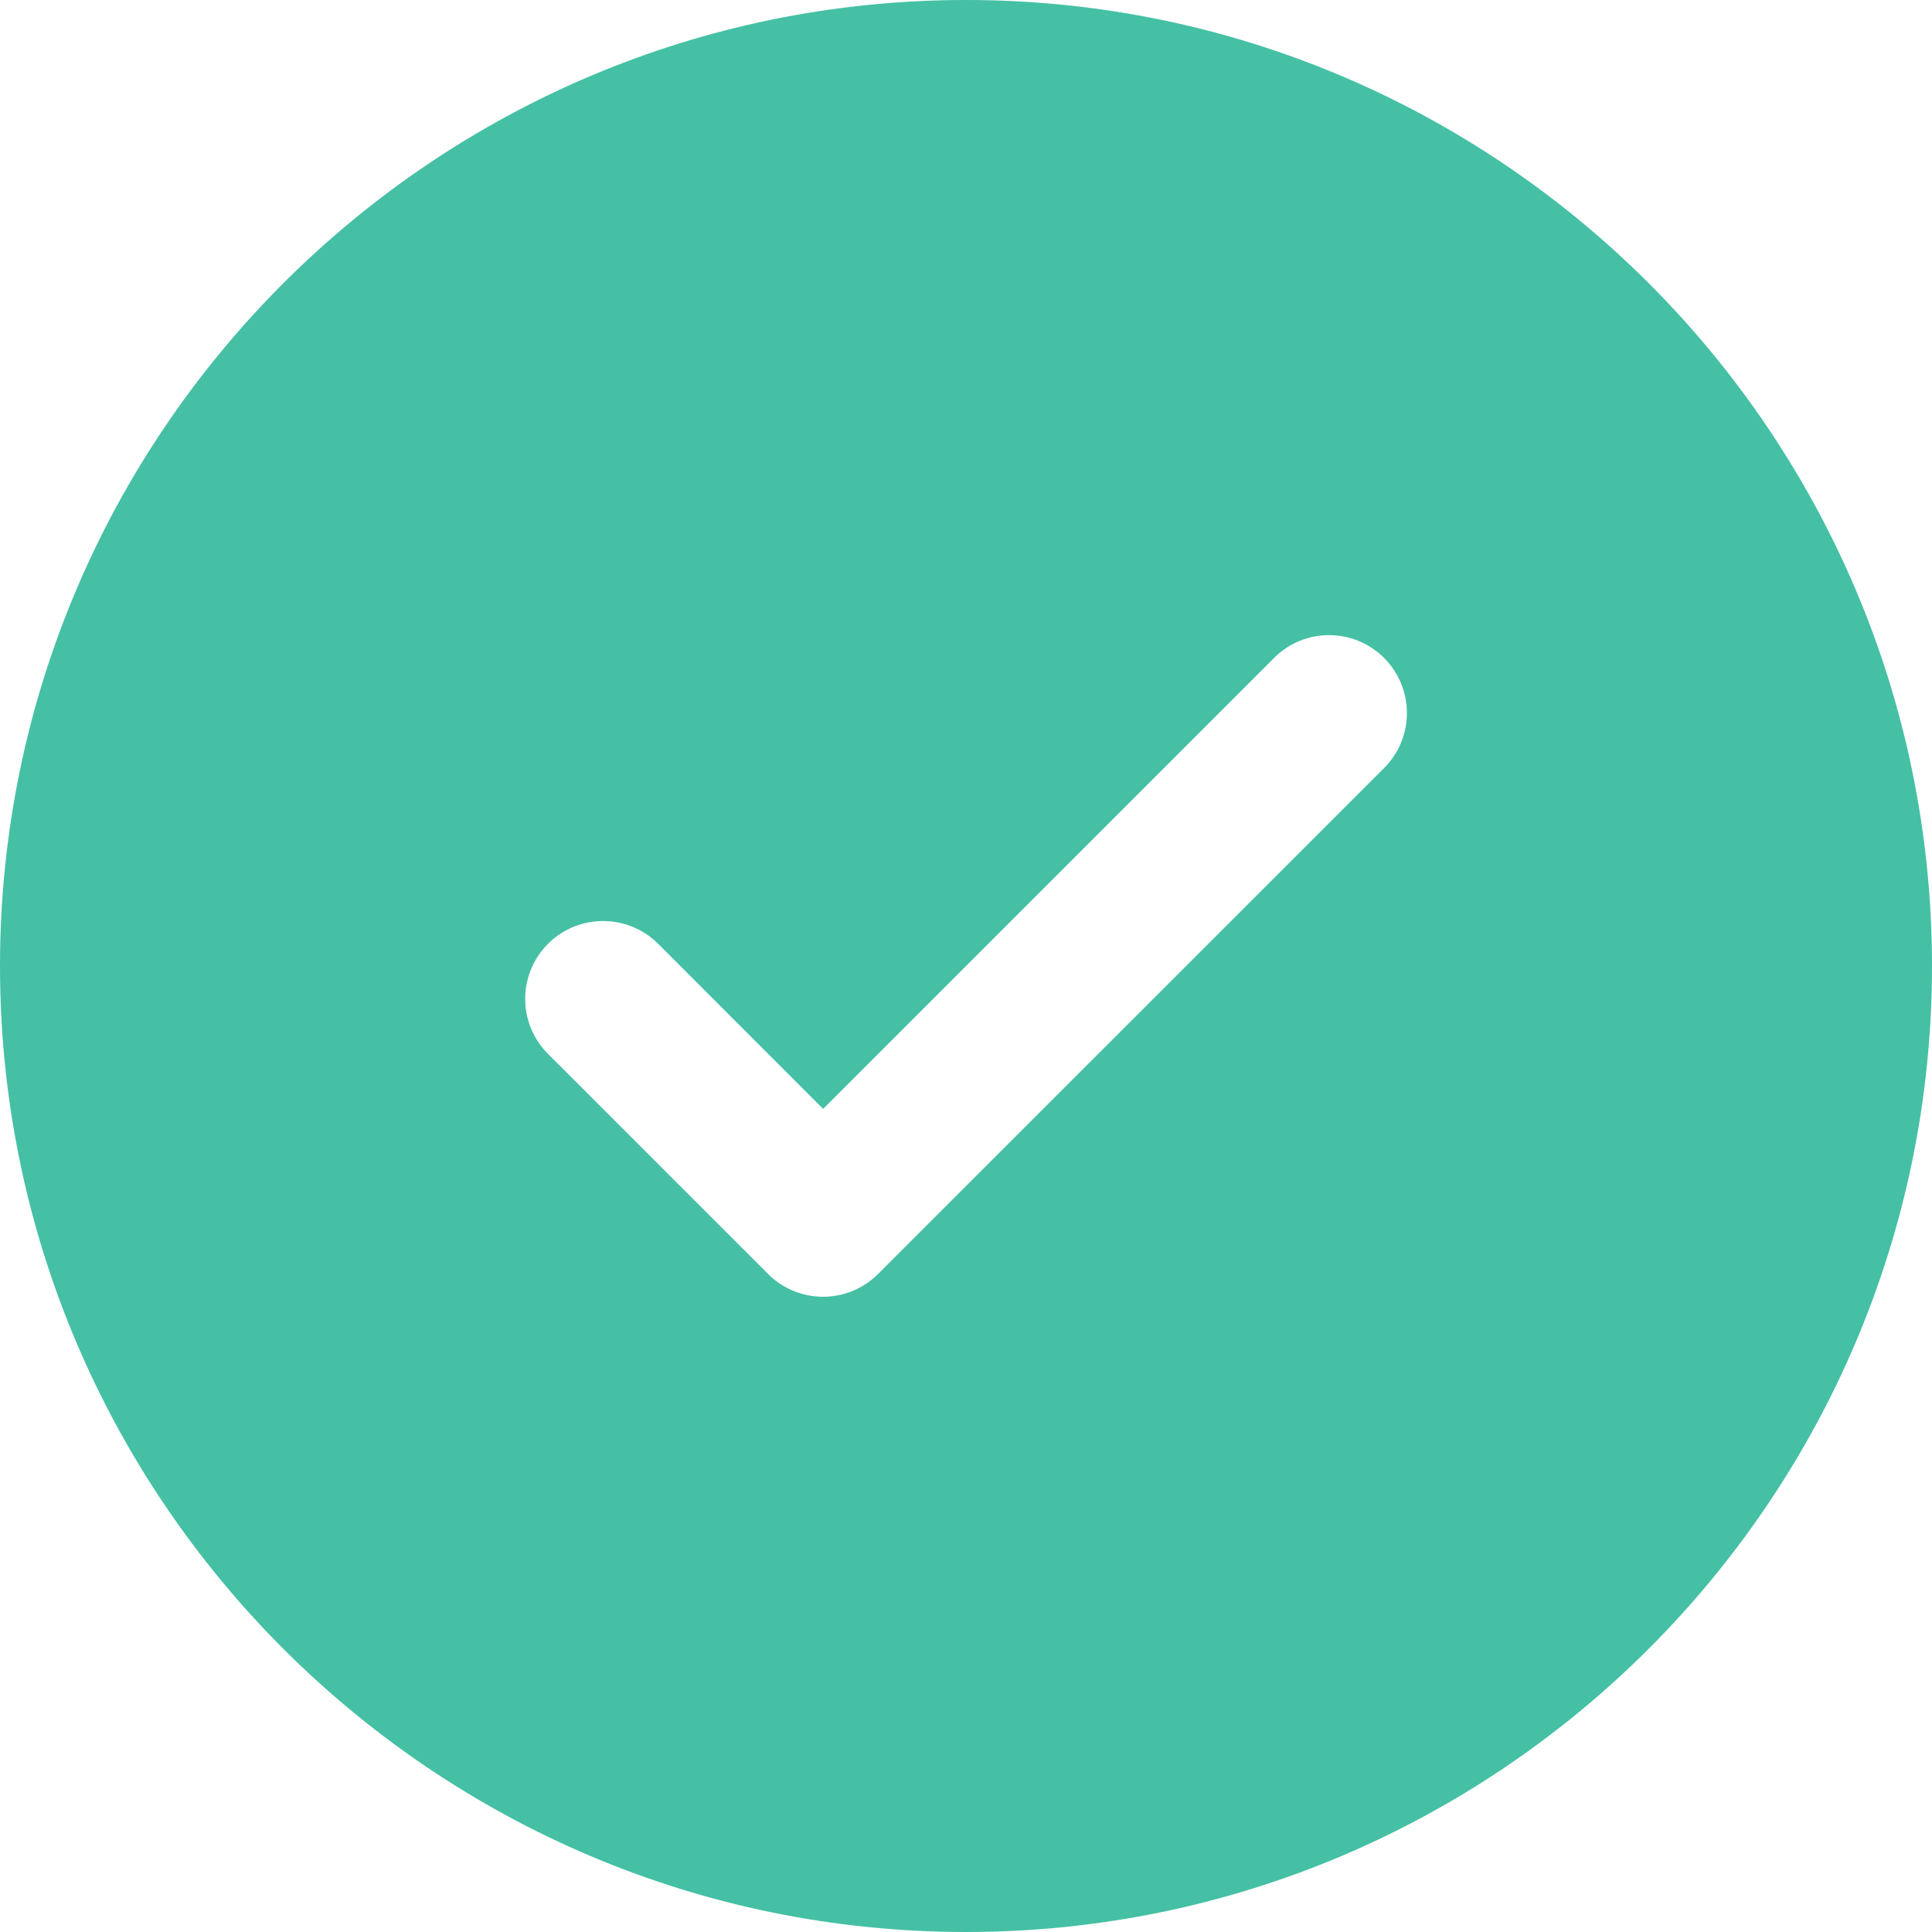
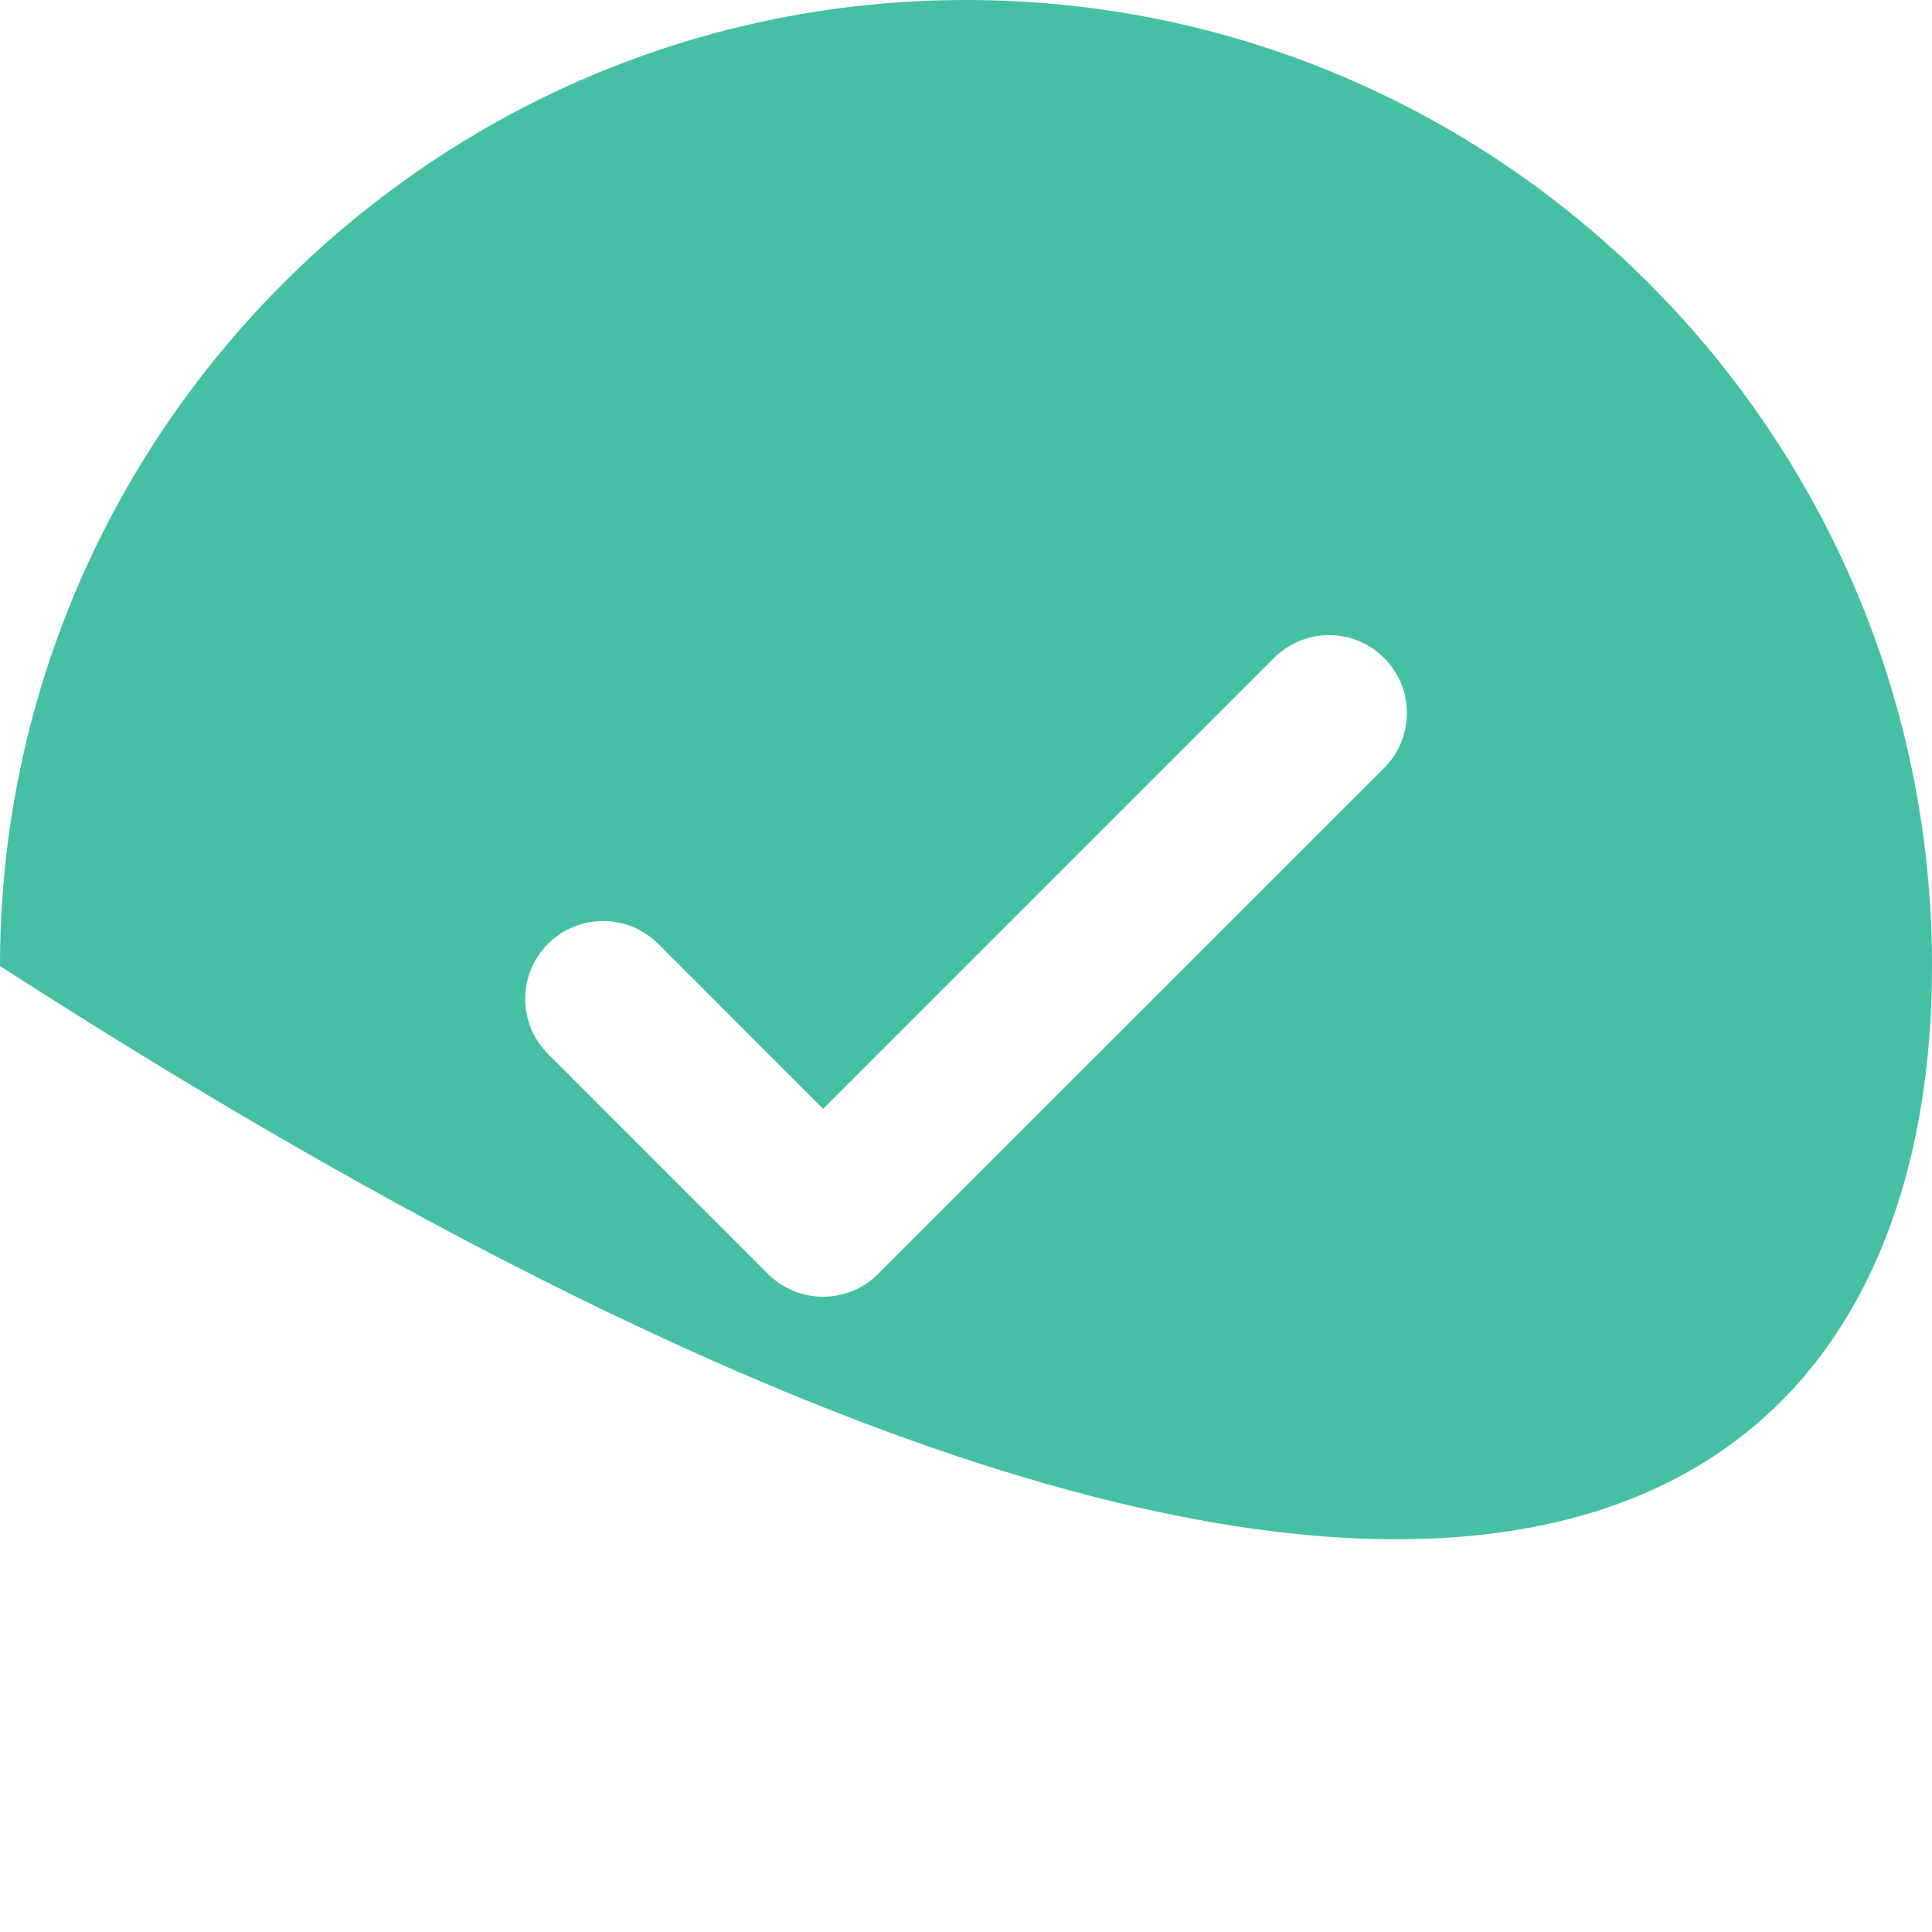
<svg xmlns="http://www.w3.org/2000/svg" width="20" height="20" viewBox="0 0 20 20" fill="none">
-   <path d="M10 0C4.487 0 0 4.486 0 10C0 15.514 4.486 20 10 20C15.514 20 20 15.514 20 10C20 4.486 15.515 0 10 0ZM14.328 7.951L9.09 13.188C8.933 13.345 8.726 13.424 8.521 13.424C8.314 13.424 8.108 13.345 7.951 13.188L5.673 10.91C5.358 10.595 5.358 10.085 5.673 9.77C5.988 9.456 6.498 9.456 6.813 9.77L8.521 11.479L13.189 6.811C13.503 6.496 14.013 6.496 14.328 6.811C14.643 7.126 14.643 7.636 14.328 7.951Z" fill="#45C0A4" />
+   <path d="M10 0C4.487 0 0 4.486 0 10C15.514 20 20 15.514 20 10C20 4.486 15.515 0 10 0ZM14.328 7.951L9.09 13.188C8.933 13.345 8.726 13.424 8.521 13.424C8.314 13.424 8.108 13.345 7.951 13.188L5.673 10.91C5.358 10.595 5.358 10.085 5.673 9.77C5.988 9.456 6.498 9.456 6.813 9.77L8.521 11.479L13.189 6.811C13.503 6.496 14.013 6.496 14.328 6.811C14.643 7.126 14.643 7.636 14.328 7.951Z" fill="#45C0A4" />
</svg>